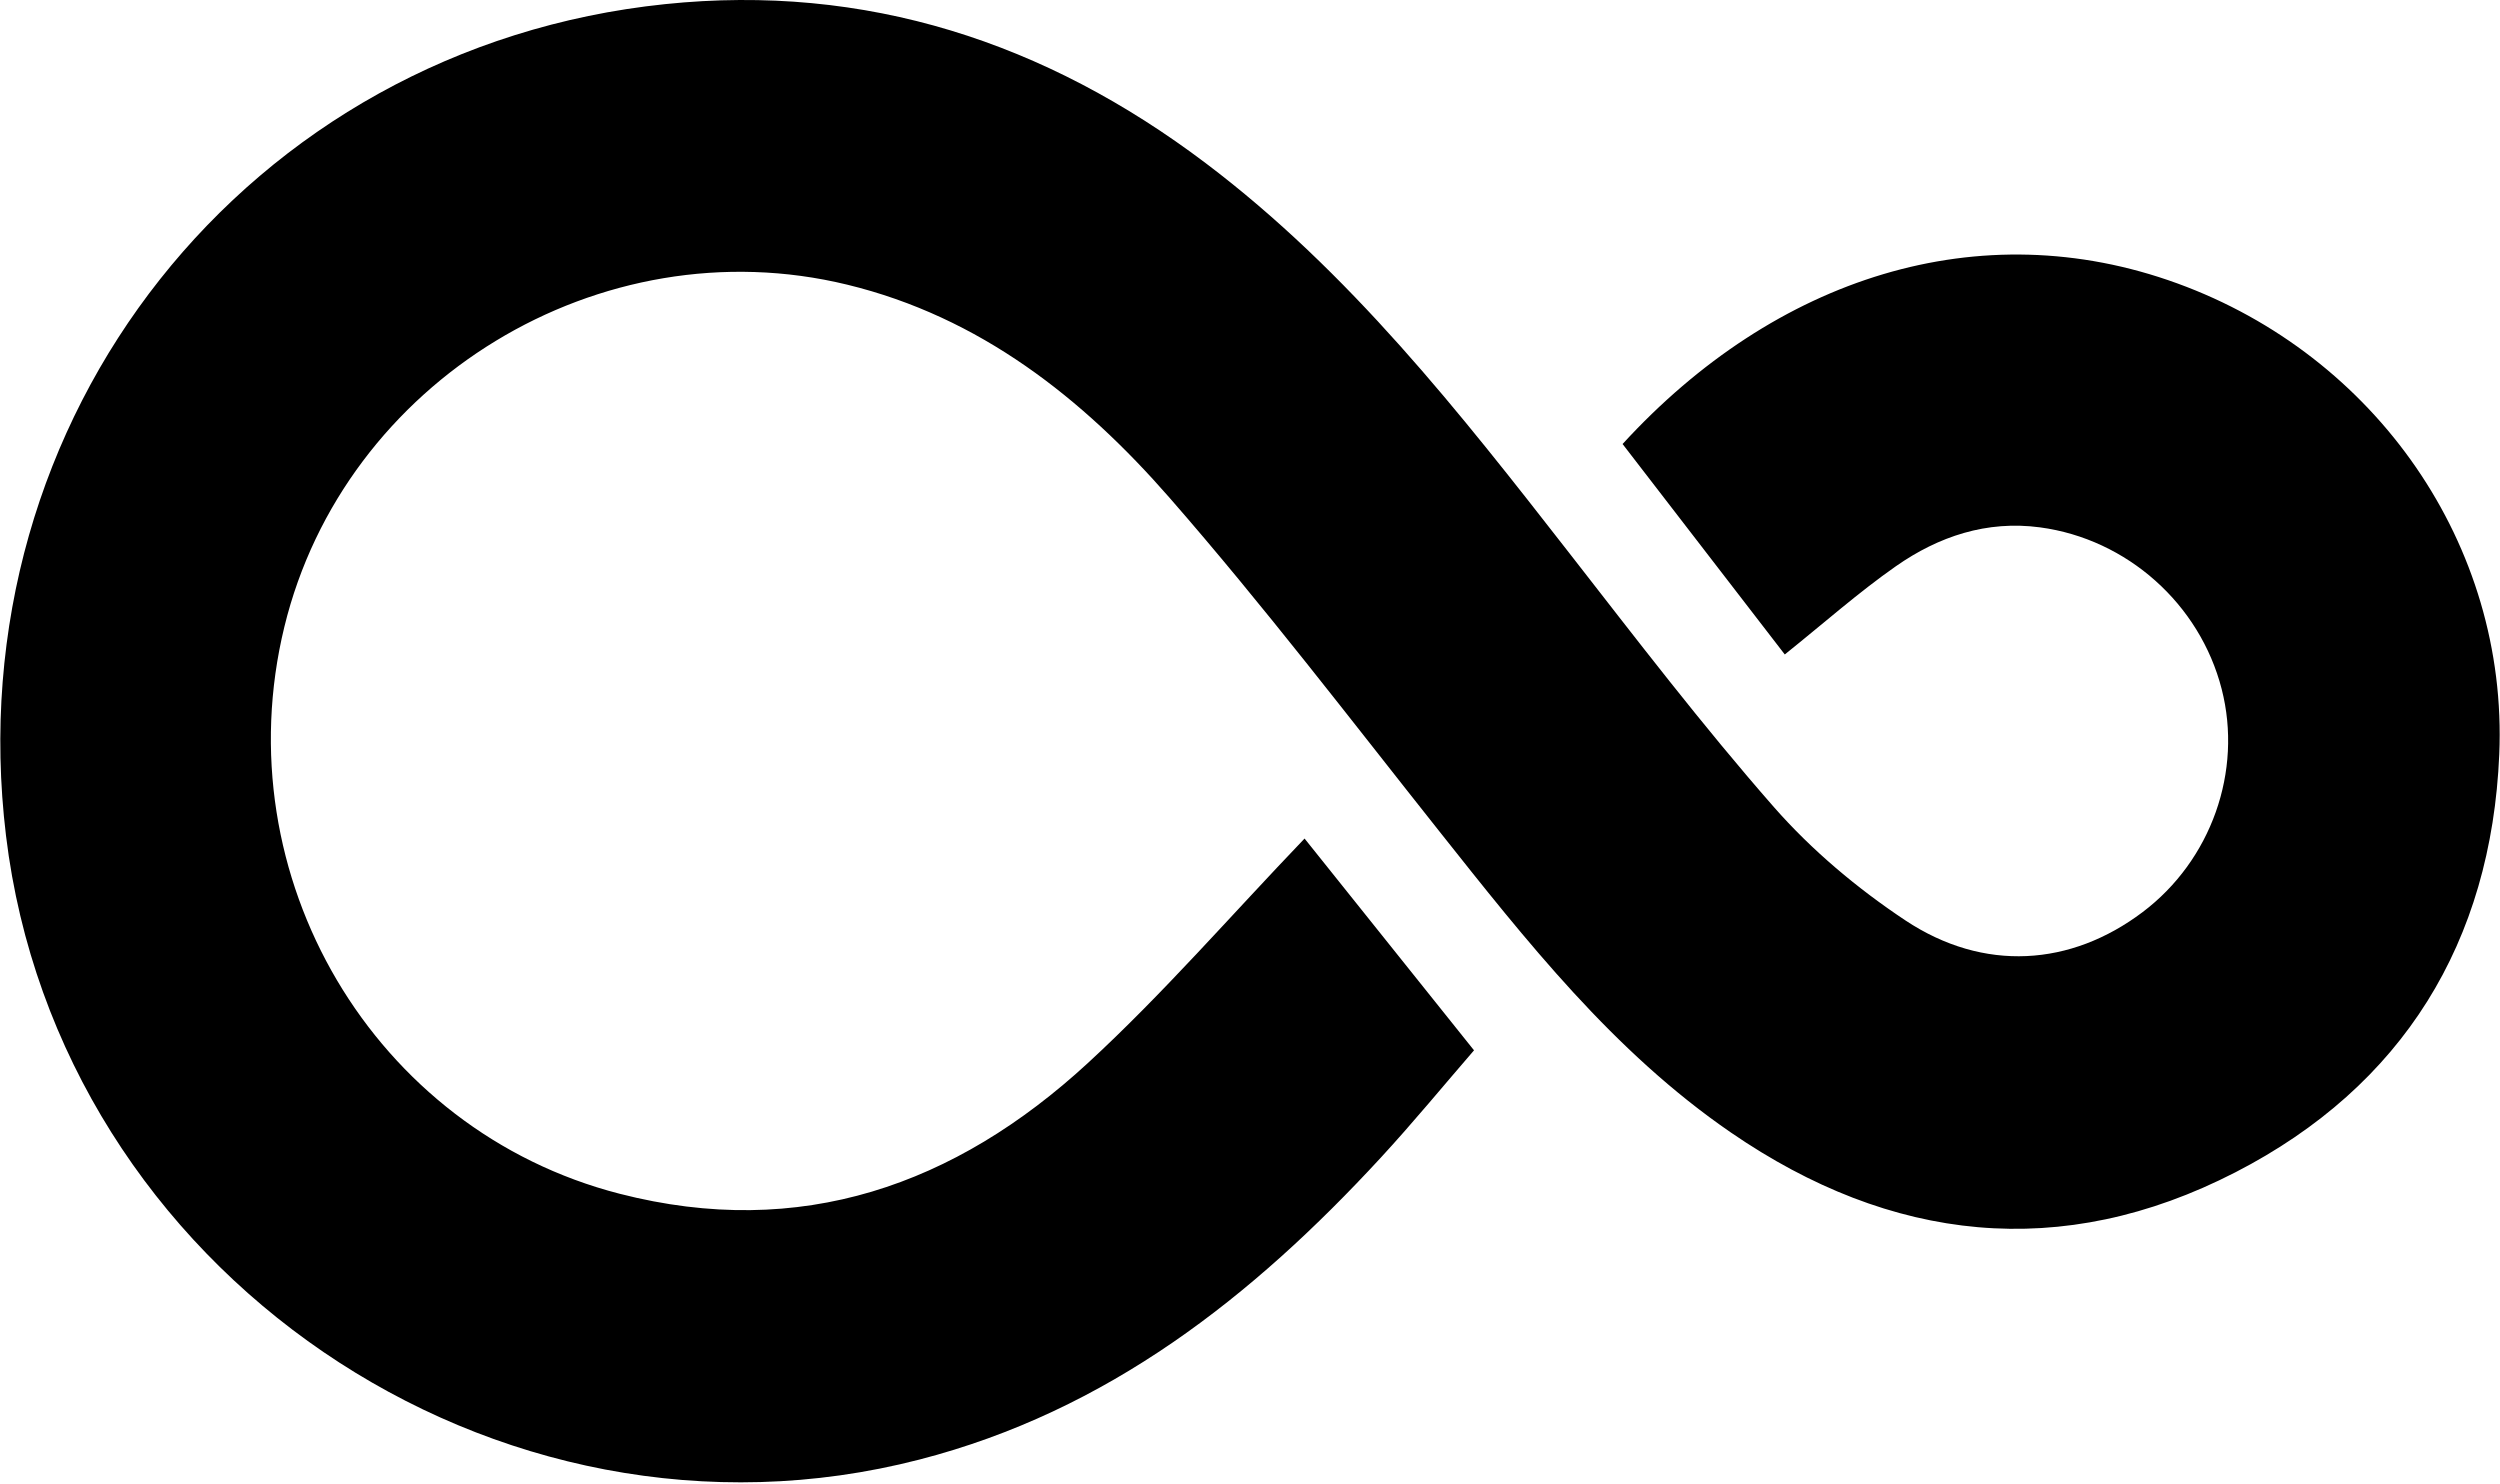
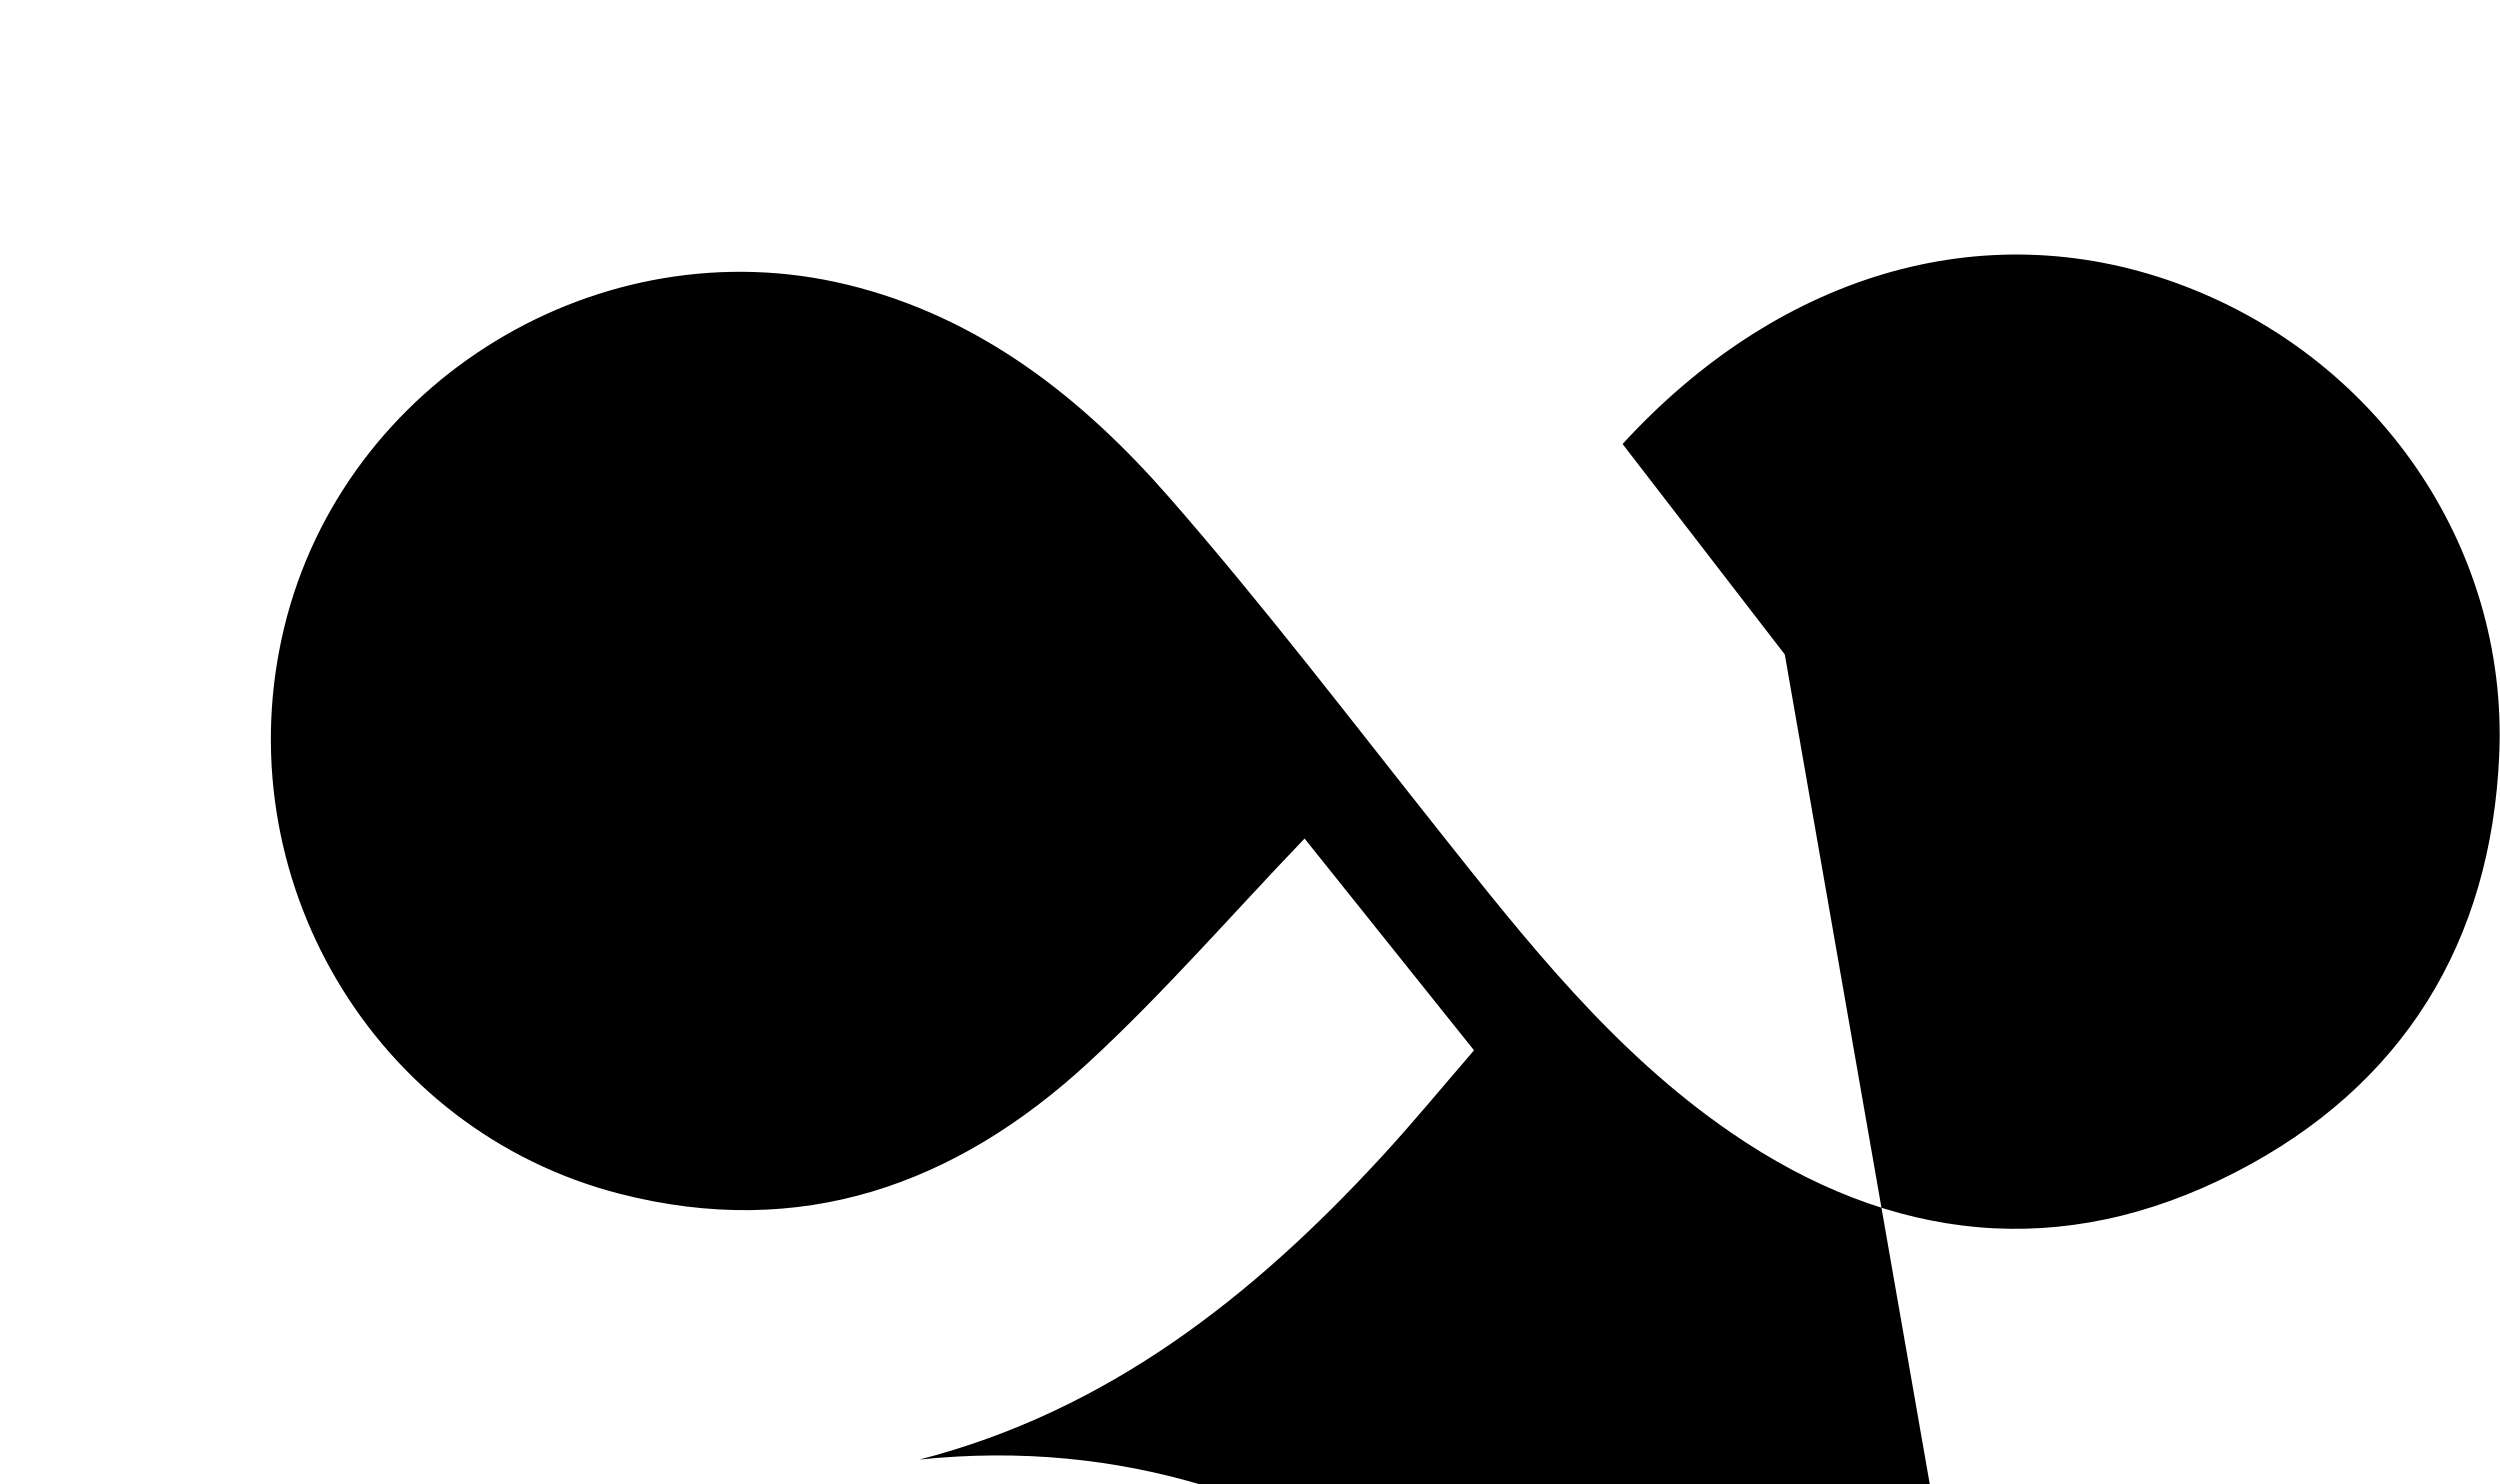
<svg xmlns="http://www.w3.org/2000/svg" width="2500" height="1484" viewBox="0 0 256 152" preserveAspectRatio="xMidYMid">
-   <path d="M182.776 67.034l-16.614-21.556c15.659-17.093 36.59-23.804 56.795-16.46 20.364 7.402 33.91 26.808 33 48.245-.816 19.24-9.855 33.976-27.024 42.81-17.81 9.165-35.27 7.19-51.67-4.07-12.04-8.265-20.95-19.614-29.91-30.905-9.098-11.463-17.988-23.118-27.607-34.13-8.902-10.192-19.41-18.51-33.012-21.814-25.272-6.14-51.502 9.832-57.64 35.049-6.223 25.569 9.135 51.593 34.347 58.07 18.521 4.759 34.367-.882 47.94-13.378 7.728-7.116 14.645-15.114 22.208-23.007l17.356 21.693c-3.108 3.59-6.227 7.391-9.555 11-13.148 14.26-27.988 25.945-47.244 30.915C50.694 160.715 5.982 130.2.584 85.606-4.601 42.77 25.314 4.857 68.099.422c20.565-2.133 38.94 3.887 55.355 16.283 14.736 11.128 25.98 25.485 37.206 39.887 6.862 8.803 13.651 17.69 21.002 26.075 3.875 4.419 8.553 8.341 13.458 11.6 8.047 5.343 16.963 4.697 24.303-.84 7.029-5.302 10.263-14.422 8.101-22.85-2.232-8.705-9.674-15.368-18.616-16.563-5.447-.728-10.382.928-14.749 3.981-3.838 2.683-7.362 5.817-11.383 9.038" />
+   <path d="M182.776 67.034l-16.614-21.556c15.659-17.093 36.59-23.804 56.795-16.46 20.364 7.402 33.91 26.808 33 48.245-.816 19.24-9.855 33.976-27.024 42.81-17.81 9.165-35.27 7.19-51.67-4.07-12.04-8.265-20.95-19.614-29.91-30.905-9.098-11.463-17.988-23.118-27.607-34.13-8.902-10.192-19.41-18.51-33.012-21.814-25.272-6.14-51.502 9.832-57.64 35.049-6.223 25.569 9.135 51.593 34.347 58.07 18.521 4.759 34.367-.882 47.94-13.378 7.728-7.116 14.645-15.114 22.208-23.007l17.356 21.693c-3.108 3.59-6.227 7.391-9.555 11-13.148 14.26-27.988 25.945-47.244 30.915c20.565-2.133 38.94 3.887 55.355 16.283 14.736 11.128 25.98 25.485 37.206 39.887 6.862 8.803 13.651 17.69 21.002 26.075 3.875 4.419 8.553 8.341 13.458 11.6 8.047 5.343 16.963 4.697 24.303-.84 7.029-5.302 10.263-14.422 8.101-22.85-2.232-8.705-9.674-15.368-18.616-16.563-5.447-.728-10.382.928-14.749 3.981-3.838 2.683-7.362 5.817-11.383 9.038" />
</svg>